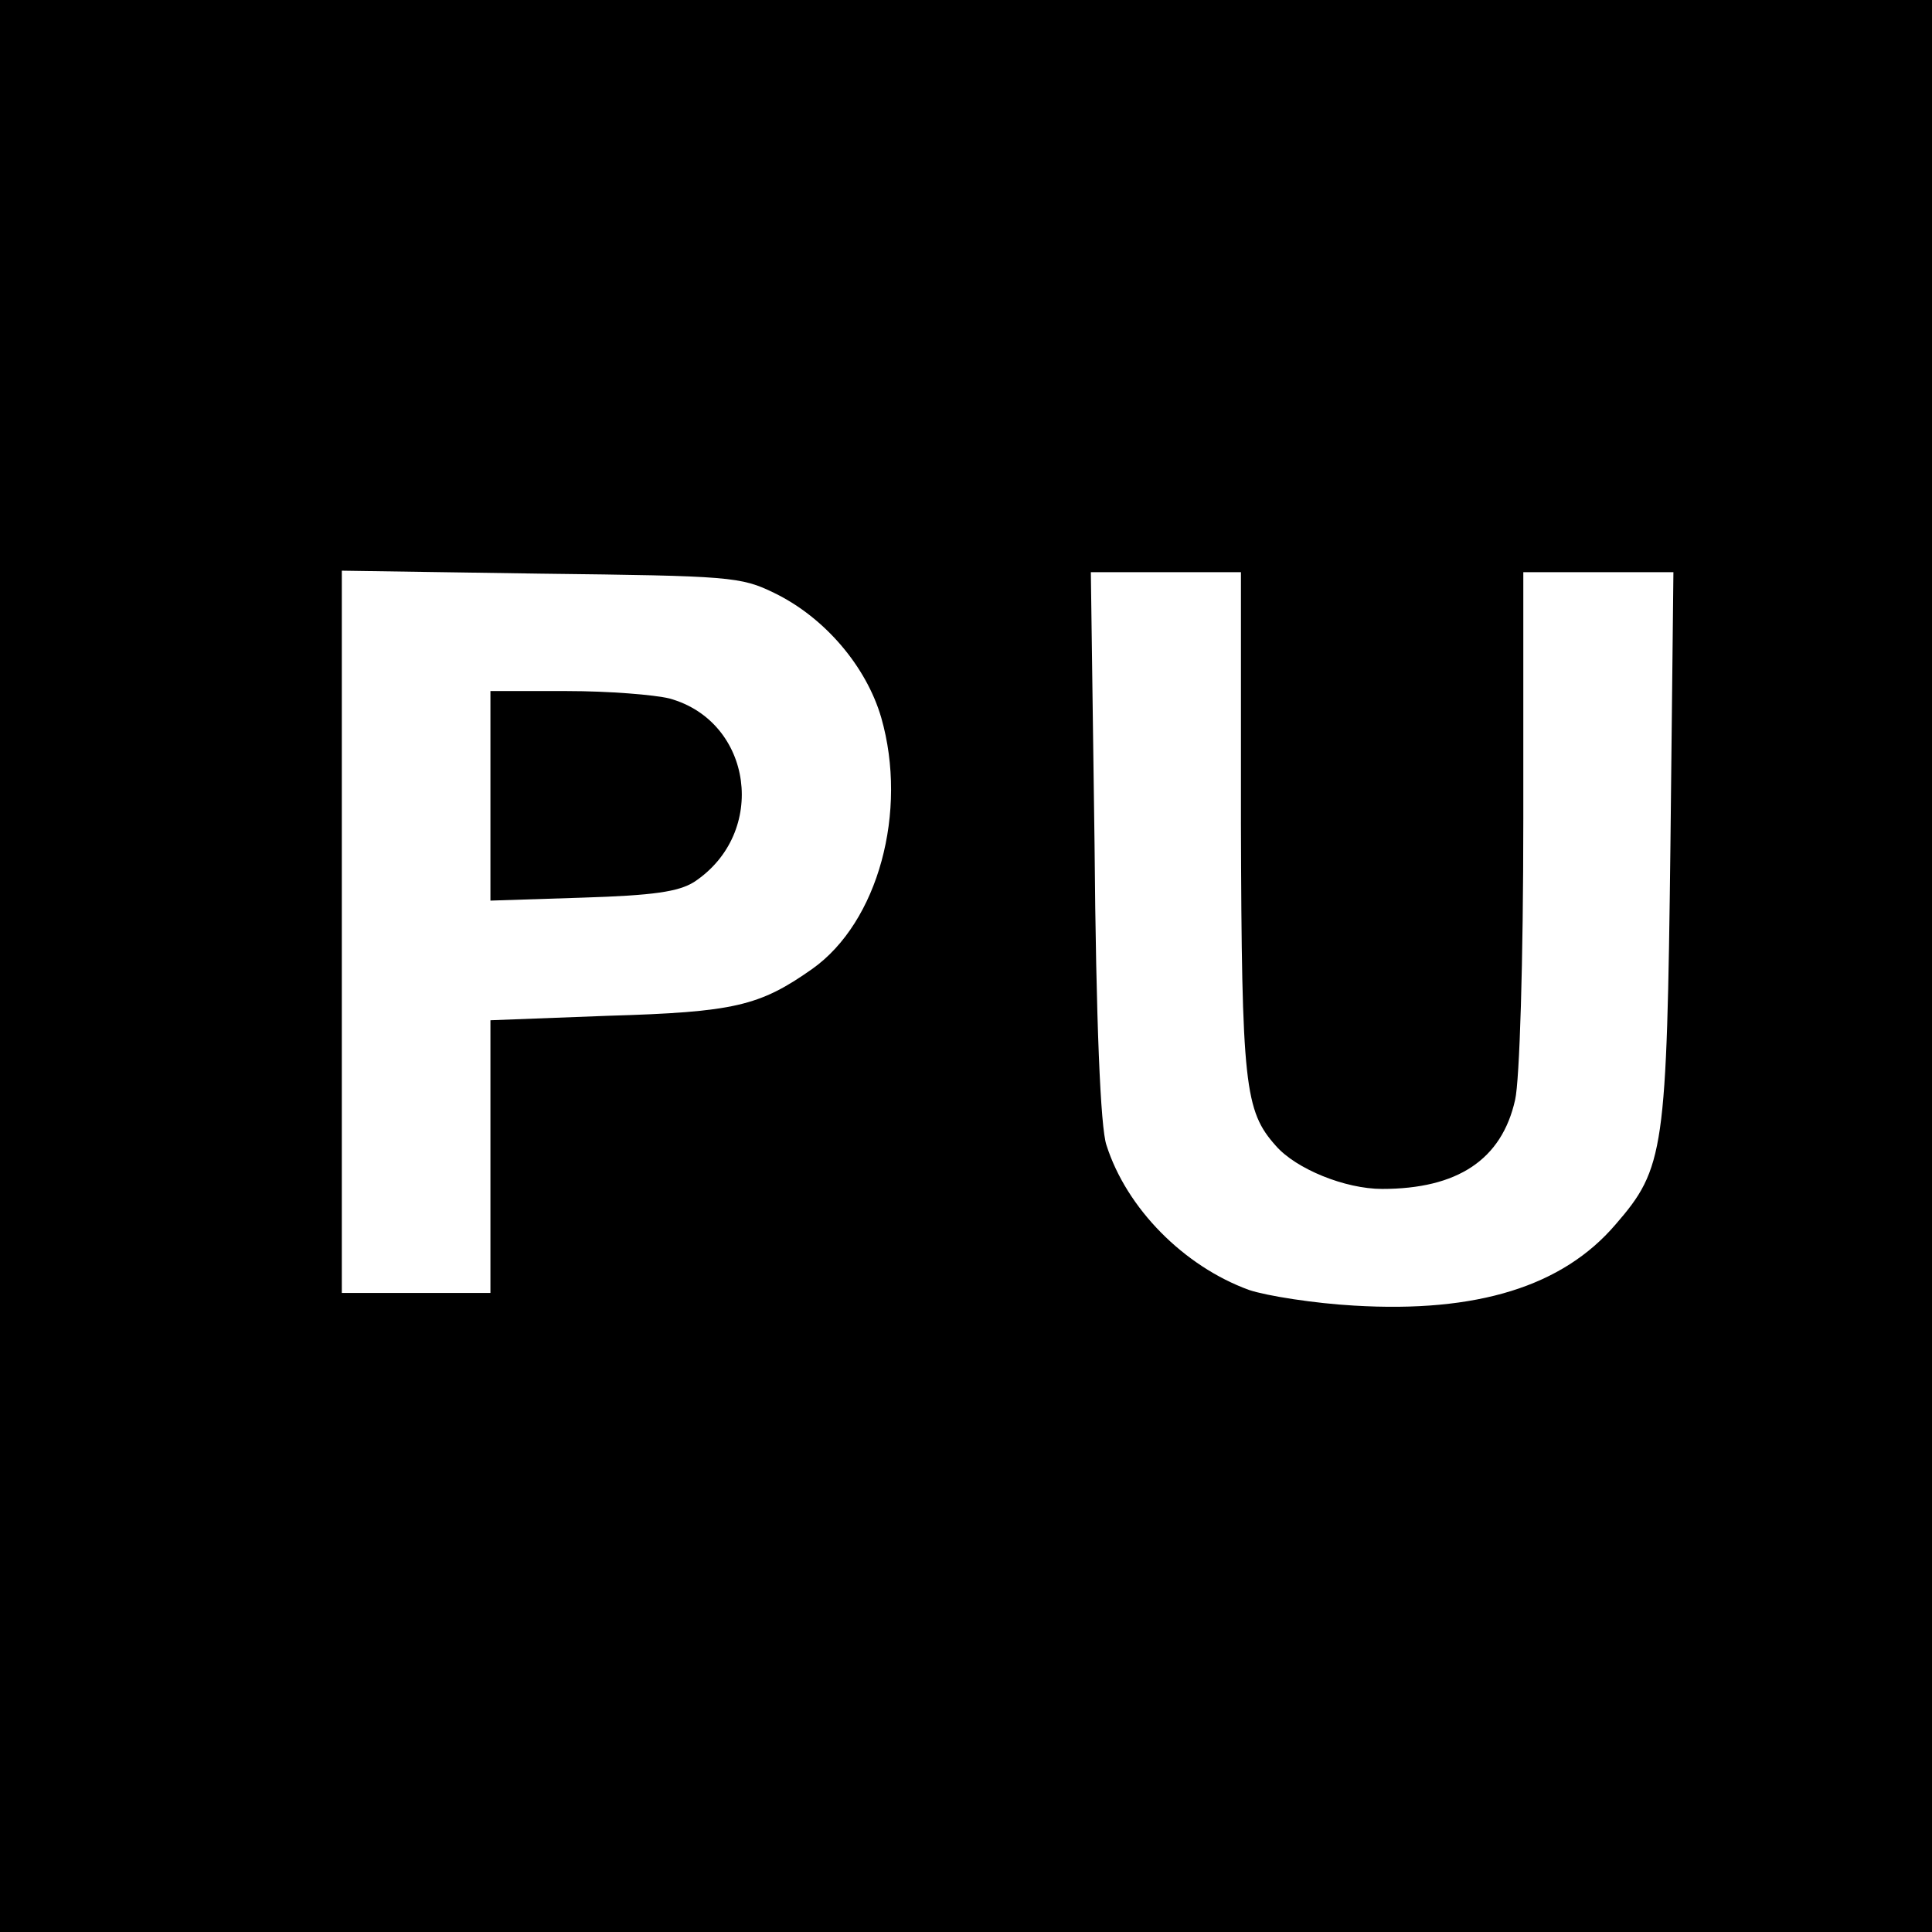
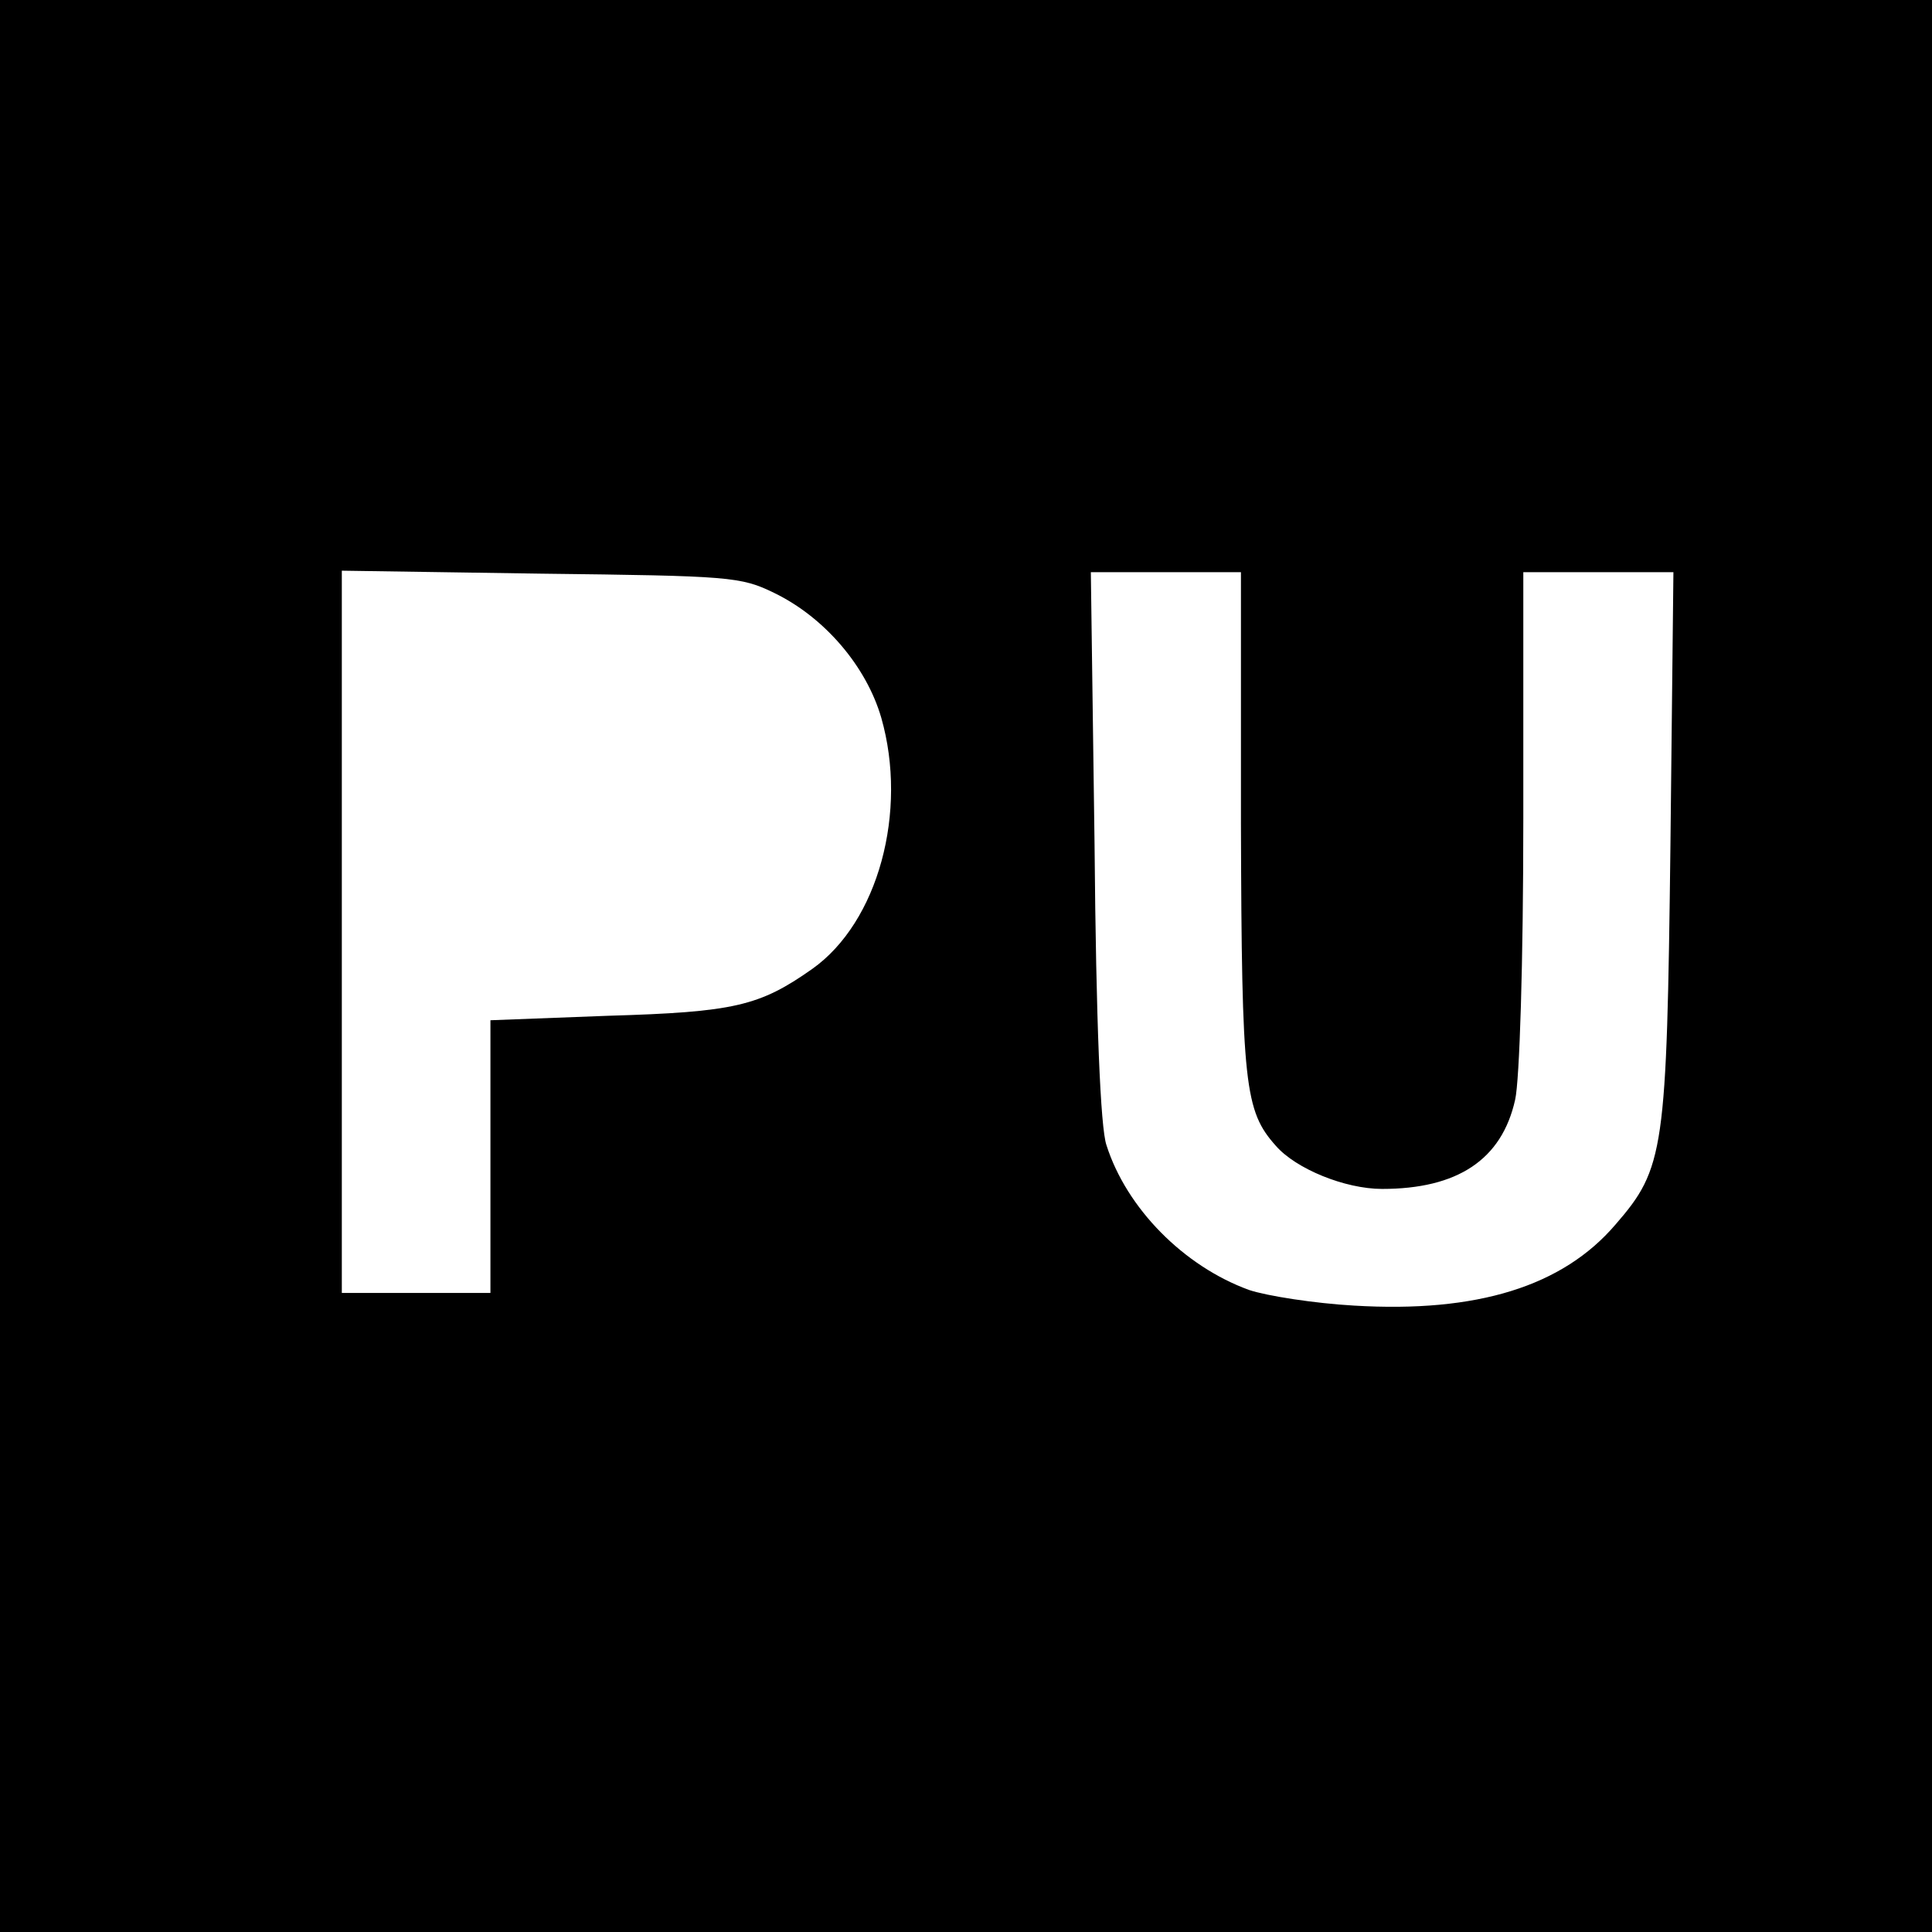
<svg xmlns="http://www.w3.org/2000/svg" version="1.0" width="260pt" height="260pt" viewBox="0 0 260 260" preserveAspectRatio="xMidYMid meet">
  <g transform="translate(0,260) scale(0.1,-0.1)" fill="#000000" stroke="none">
    <path d="M0 1300 l0 -1300 1300 0 1300 0 0 1300 0 1300 -1300 0 -1300 0 0 -1300z m1042 502 c68 -33 124 -99 144 -168 36 -126 -4 -275 -93 -338 -71 -50 -105 -58 -275 -63 l-158 -6 0 -183 0 -184 -100 0 -100 0 0 486 0 486 268 -4 c255 -3 269 -4 314 -26z m628 -309 c1 -354 5 -388 47 -435 27 -31 93 -58 143 -58 101 0 161 39 179 120 6 26 11 185 11 378 l0 332 101 0 101 0 -4 -367 c-5 -412 -8 -435 -74 -511 -71 -83 -186 -119 -352 -109 -53 3 -117 13 -141 21 -88 32 -165 110 -192 195 -8 23 -14 165 -16 404 l-5 367 101 0 101 0 0 -337z" />
-     <path d="M660 1529 l0 -141 124 4 c96 3 129 8 150 21 100 66 79 216 -33 247 -20 5 -82 10 -138 10 l-103 0 0 -141z" />
  </g>
</svg>